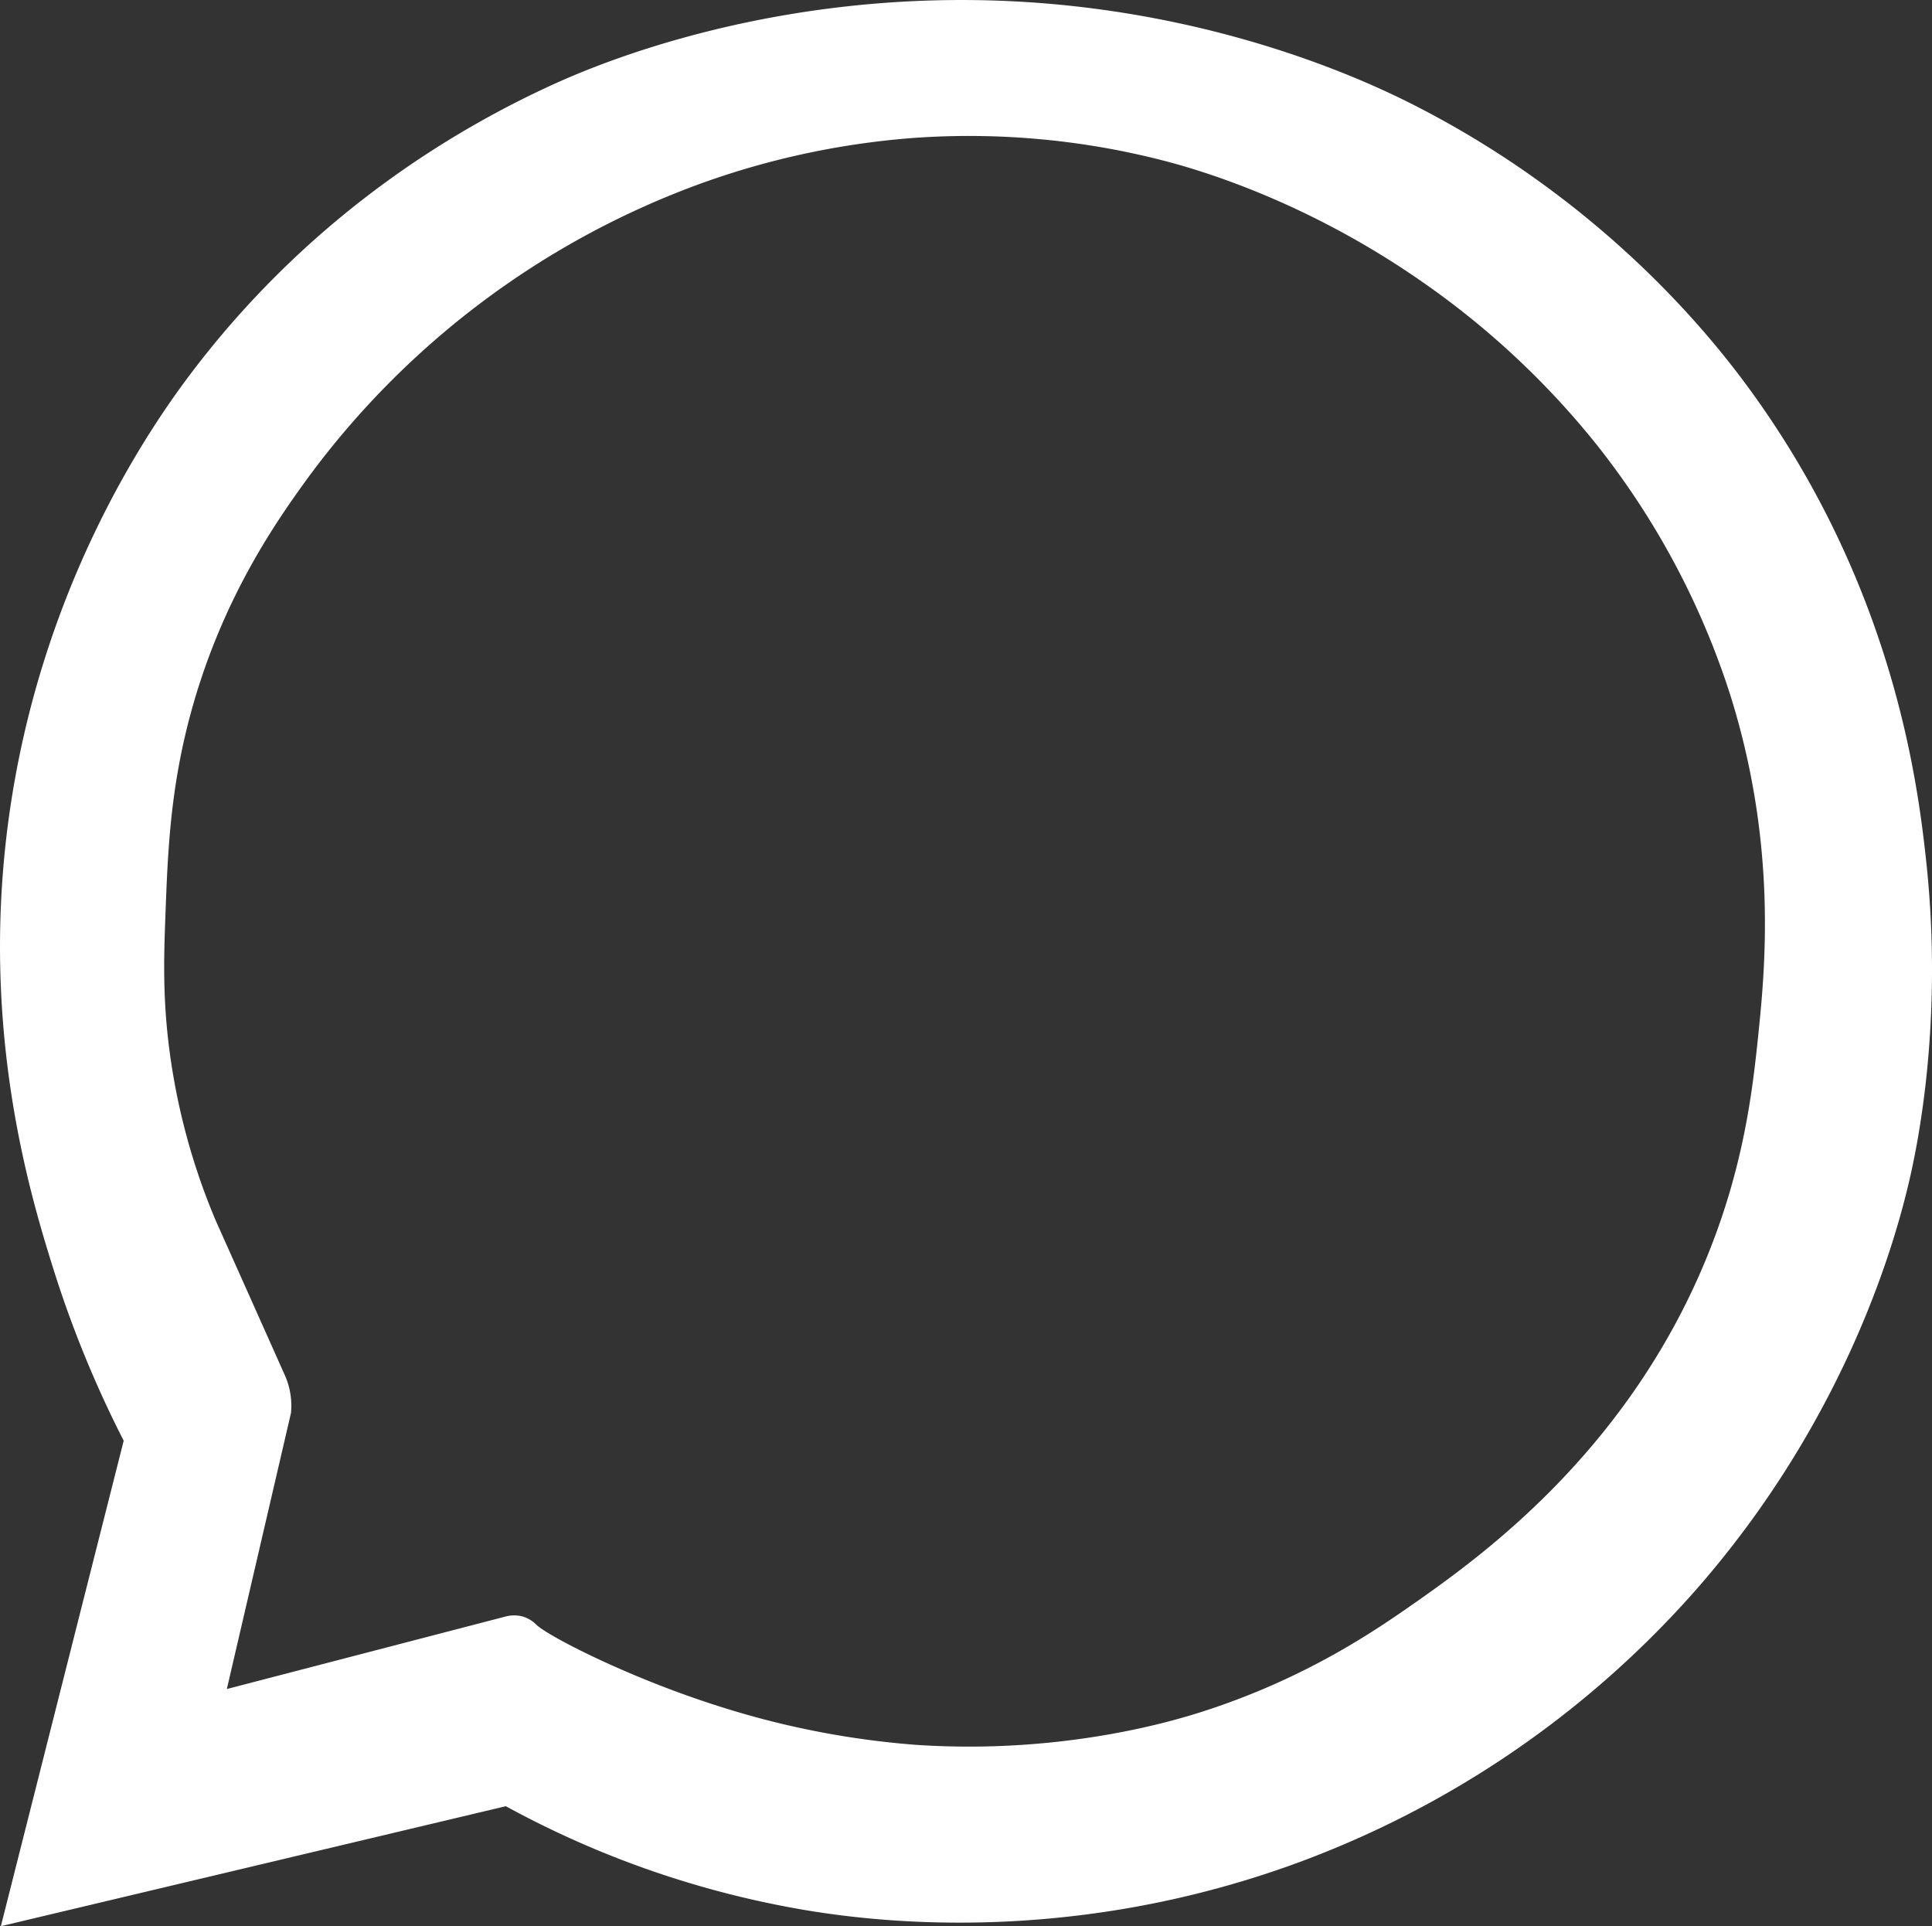
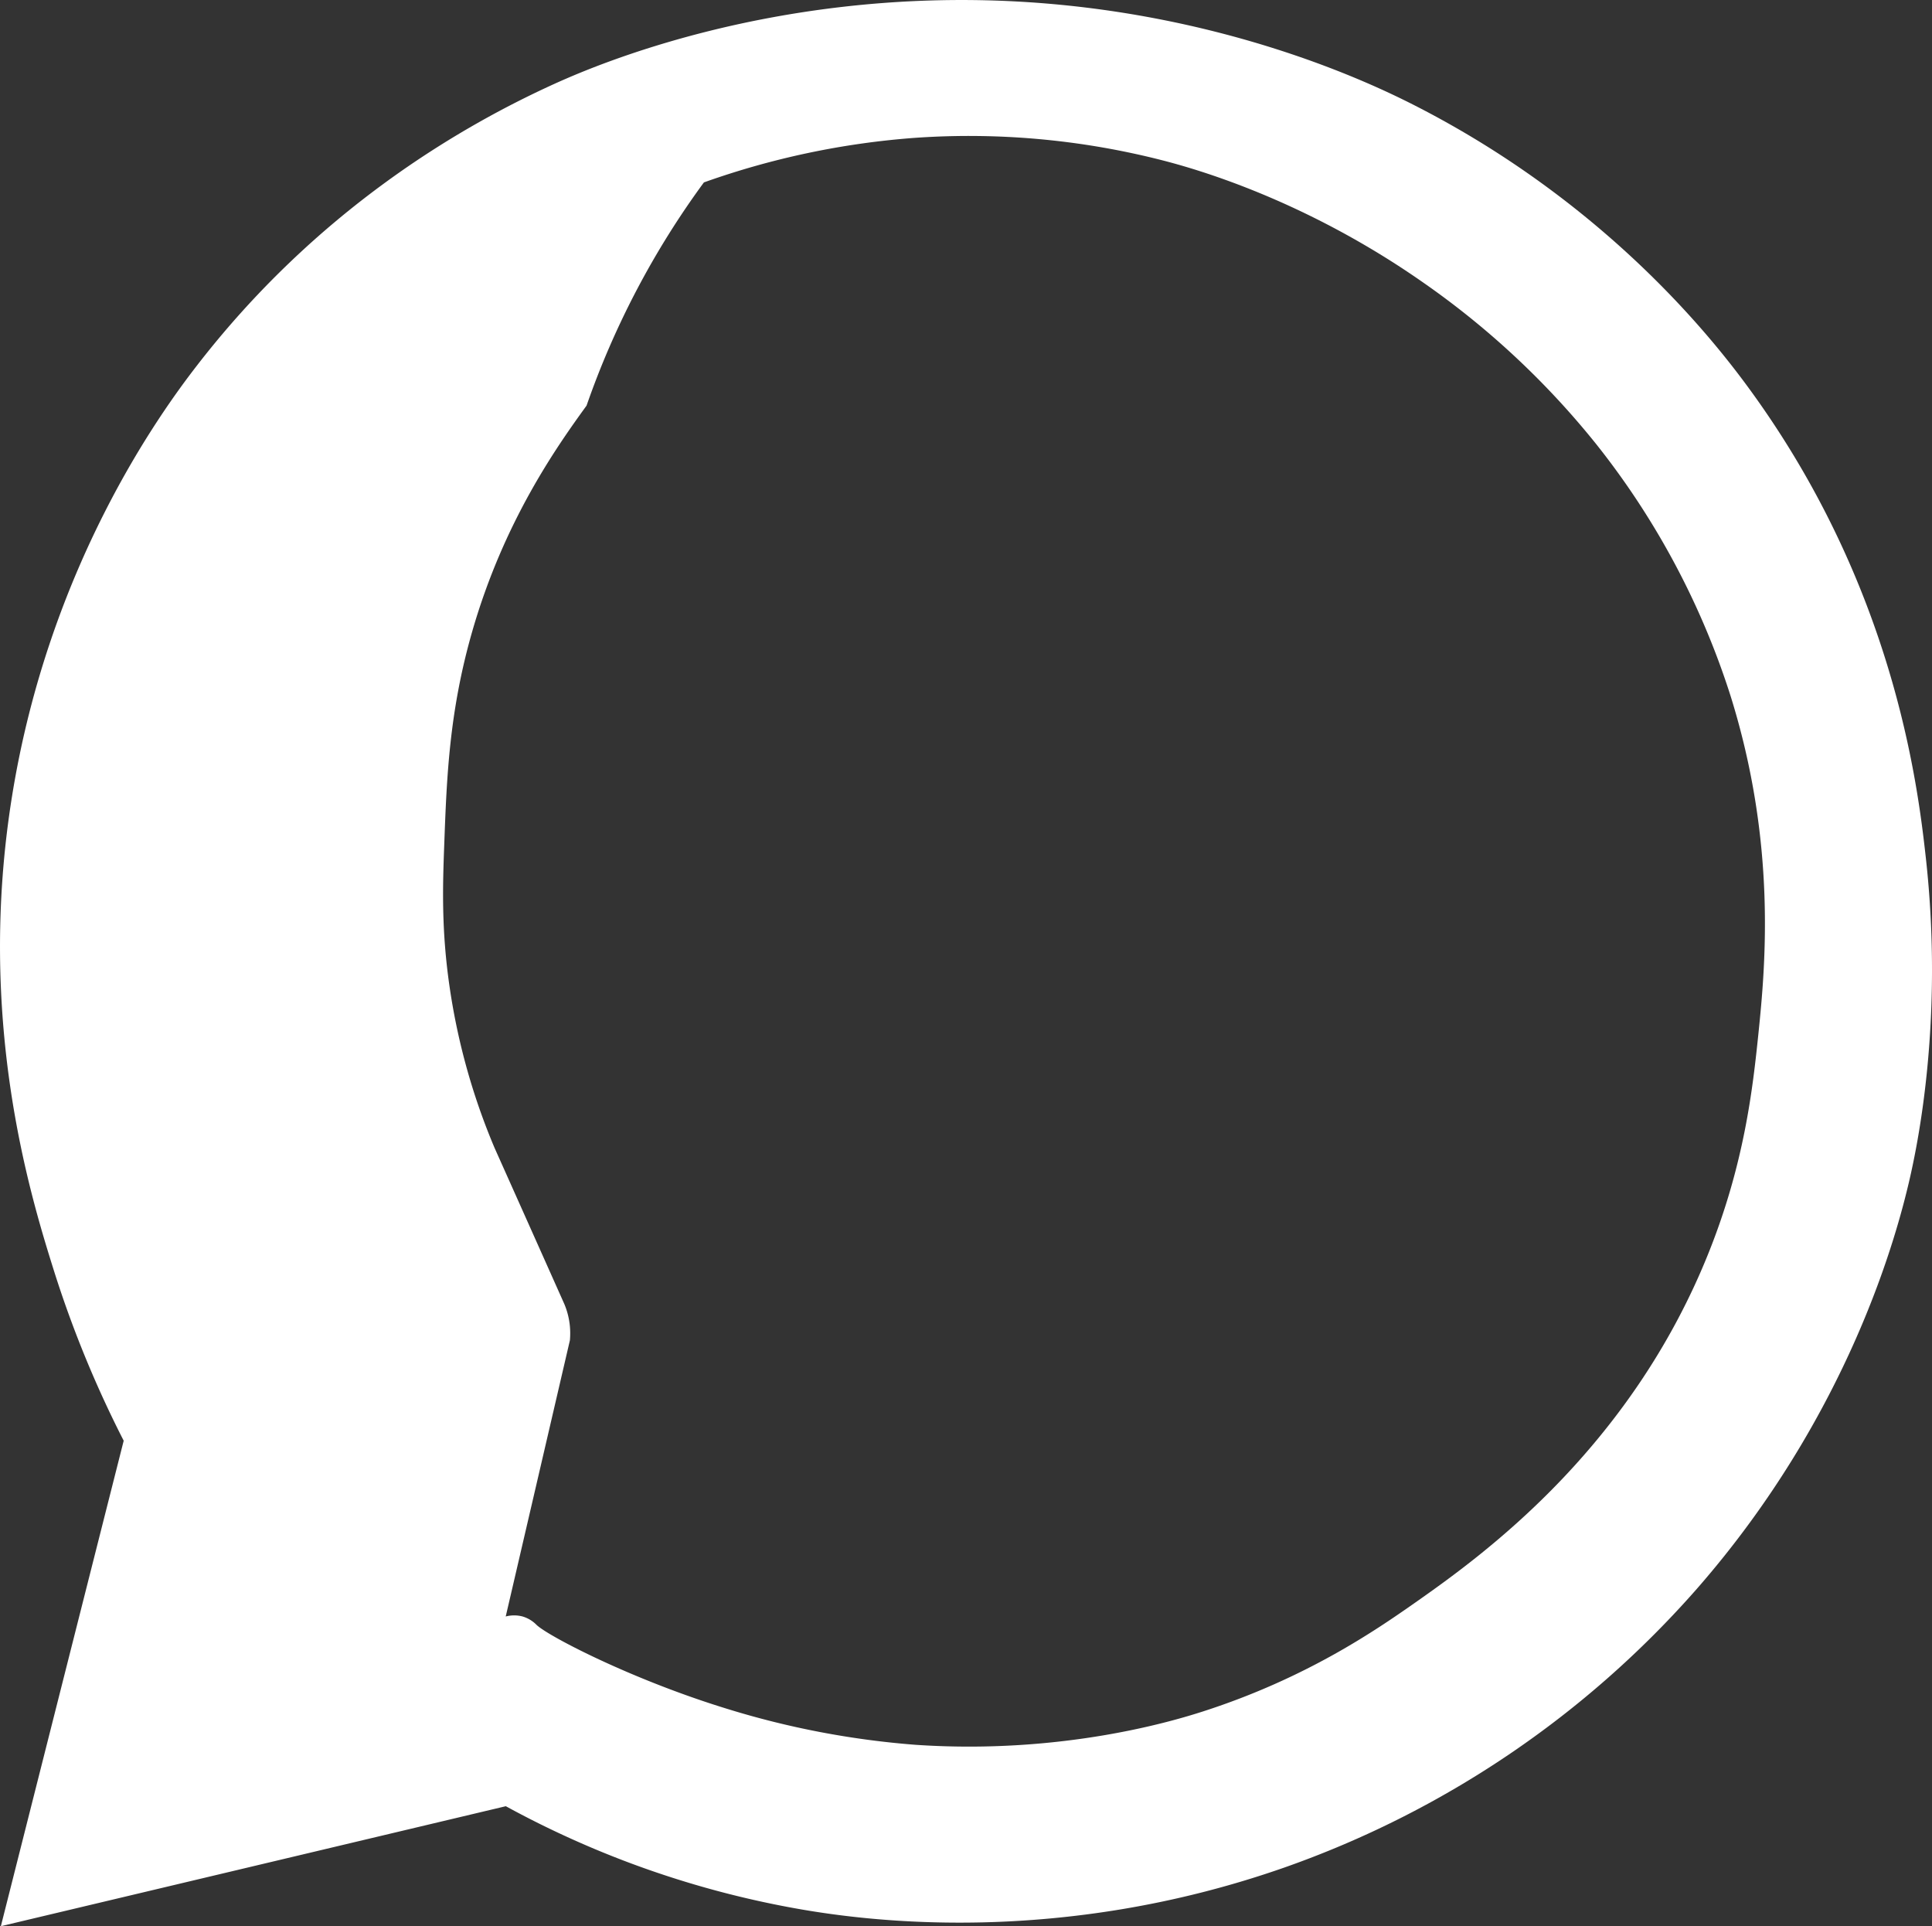
<svg xmlns="http://www.w3.org/2000/svg" viewBox="0 0 802.49 800">
  <rect x="0" y="0" width="802.49" height="800" fill="#333333" stroke="none" />
  <defs>
    <style>.cls-1{fill:#fff;}</style>
  </defs>
  <g id="Layer_2" data-name="Layer 2">
    <g id="Layer_1-2" data-name="Layer 1">
-       <path class="cls-1" d="M799.92,356.19c-3.48-31.44-13.66-113.67-74.16-195.84-15.36-20.87-59.84-76.87-139-117C570.25,35,507.23,4.46,418.68.44,320.09-4,247.91,27,232.12,34,190.94,52.46,131.33,87.59,81.48,152.24,66.22,172,20.31,235.5,5,330.69c-14.8,92,7,164,17.38,197a457.3,457.3,0,0,0,29,70.68Q25.85,699.19.36,800L210.1,750.17a397,397,0,0,0,122.83,42.88c27.35,4.7,106.88,15.39,200.47-17.38A408.11,408.11,0,0,0,704.9,659.79C768.66,586.84,788.08,511.57,793,490.6,796.15,477,807.53,424.69,799.92,356.19Zm-69.52,73c-2.36,22.84-5.82,54.15-20.86,91.54C676.84,602,616,645.85,587.87,665.58c-16.55,11.6-45.23,31.37-88.07,45.19-12.19,3.93-58.47,18-119.36,13.91a357,357,0,0,1-78.79-15.07c-39.4-12.12-74-30.11-78.8-34.76a13.43,13.43,0,0,0-5.79-3.48,13.83,13.83,0,0,0-7,0L94.22,701.5q13.34-57.36,26.66-114.72a32.78,32.78,0,0,0,0-5.79,31.48,31.48,0,0,0-2.32-9.27q-14.48-32.44-29-64.89a272.14,272.14,0,0,1-18.54-66.05c-3.56-24-3-42.35-2.32-60.26,1-27.13,2-54.71,11.59-88.07,13.2-45.93,35.2-76.87,47.51-93.86A352.05,352.05,0,0,1,292.38,75.76a334.29,334.29,0,0,1,88.06-18.54,323.73,323.73,0,0,1,102,9.27c12.69,3.24,58.76,15.86,108.92,51a343.66,343.66,0,0,1,71.85,67.21A327.92,327.92,0,0,1,718.81,289C738,350.37,733.28,401.22,730.4,429.19Z" />
+       <path class="cls-1" d="M799.92,356.19c-3.48-31.44-13.66-113.67-74.16-195.84-15.36-20.87-59.84-76.87-139-117C570.25,35,507.23,4.46,418.68.44,320.09-4,247.91,27,232.12,34,190.94,52.46,131.33,87.59,81.48,152.24,66.22,172,20.31,235.5,5,330.69c-14.8,92,7,164,17.38,197a457.3,457.3,0,0,0,29,70.68Q25.85,699.19.36,800L210.1,750.17a397,397,0,0,0,122.83,42.88c27.35,4.7,106.88,15.39,200.47-17.38A408.11,408.11,0,0,0,704.9,659.79C768.66,586.84,788.08,511.57,793,490.6,796.15,477,807.53,424.69,799.92,356.19Zm-69.52,73c-2.36,22.84-5.82,54.15-20.86,91.54C676.84,602,616,645.85,587.87,665.58c-16.55,11.6-45.23,31.37-88.07,45.19-12.19,3.93-58.47,18-119.36,13.91a357,357,0,0,1-78.79-15.07c-39.4-12.12-74-30.11-78.8-34.76a13.43,13.43,0,0,0-5.79-3.48,13.83,13.83,0,0,0-7,0q13.34-57.36,26.66-114.72a32.78,32.78,0,0,0,0-5.79,31.48,31.48,0,0,0-2.32-9.27q-14.48-32.44-29-64.89a272.14,272.14,0,0,1-18.54-66.05c-3.56-24-3-42.35-2.32-60.26,1-27.13,2-54.71,11.59-88.07,13.2-45.93,35.2-76.87,47.51-93.86A352.05,352.05,0,0,1,292.38,75.76a334.29,334.29,0,0,1,88.06-18.54,323.73,323.73,0,0,1,102,9.27c12.69,3.24,58.76,15.86,108.92,51a343.66,343.66,0,0,1,71.85,67.21A327.92,327.92,0,0,1,718.81,289C738,350.37,733.28,401.22,730.4,429.19Z" />
    </g>
  </g>
</svg>